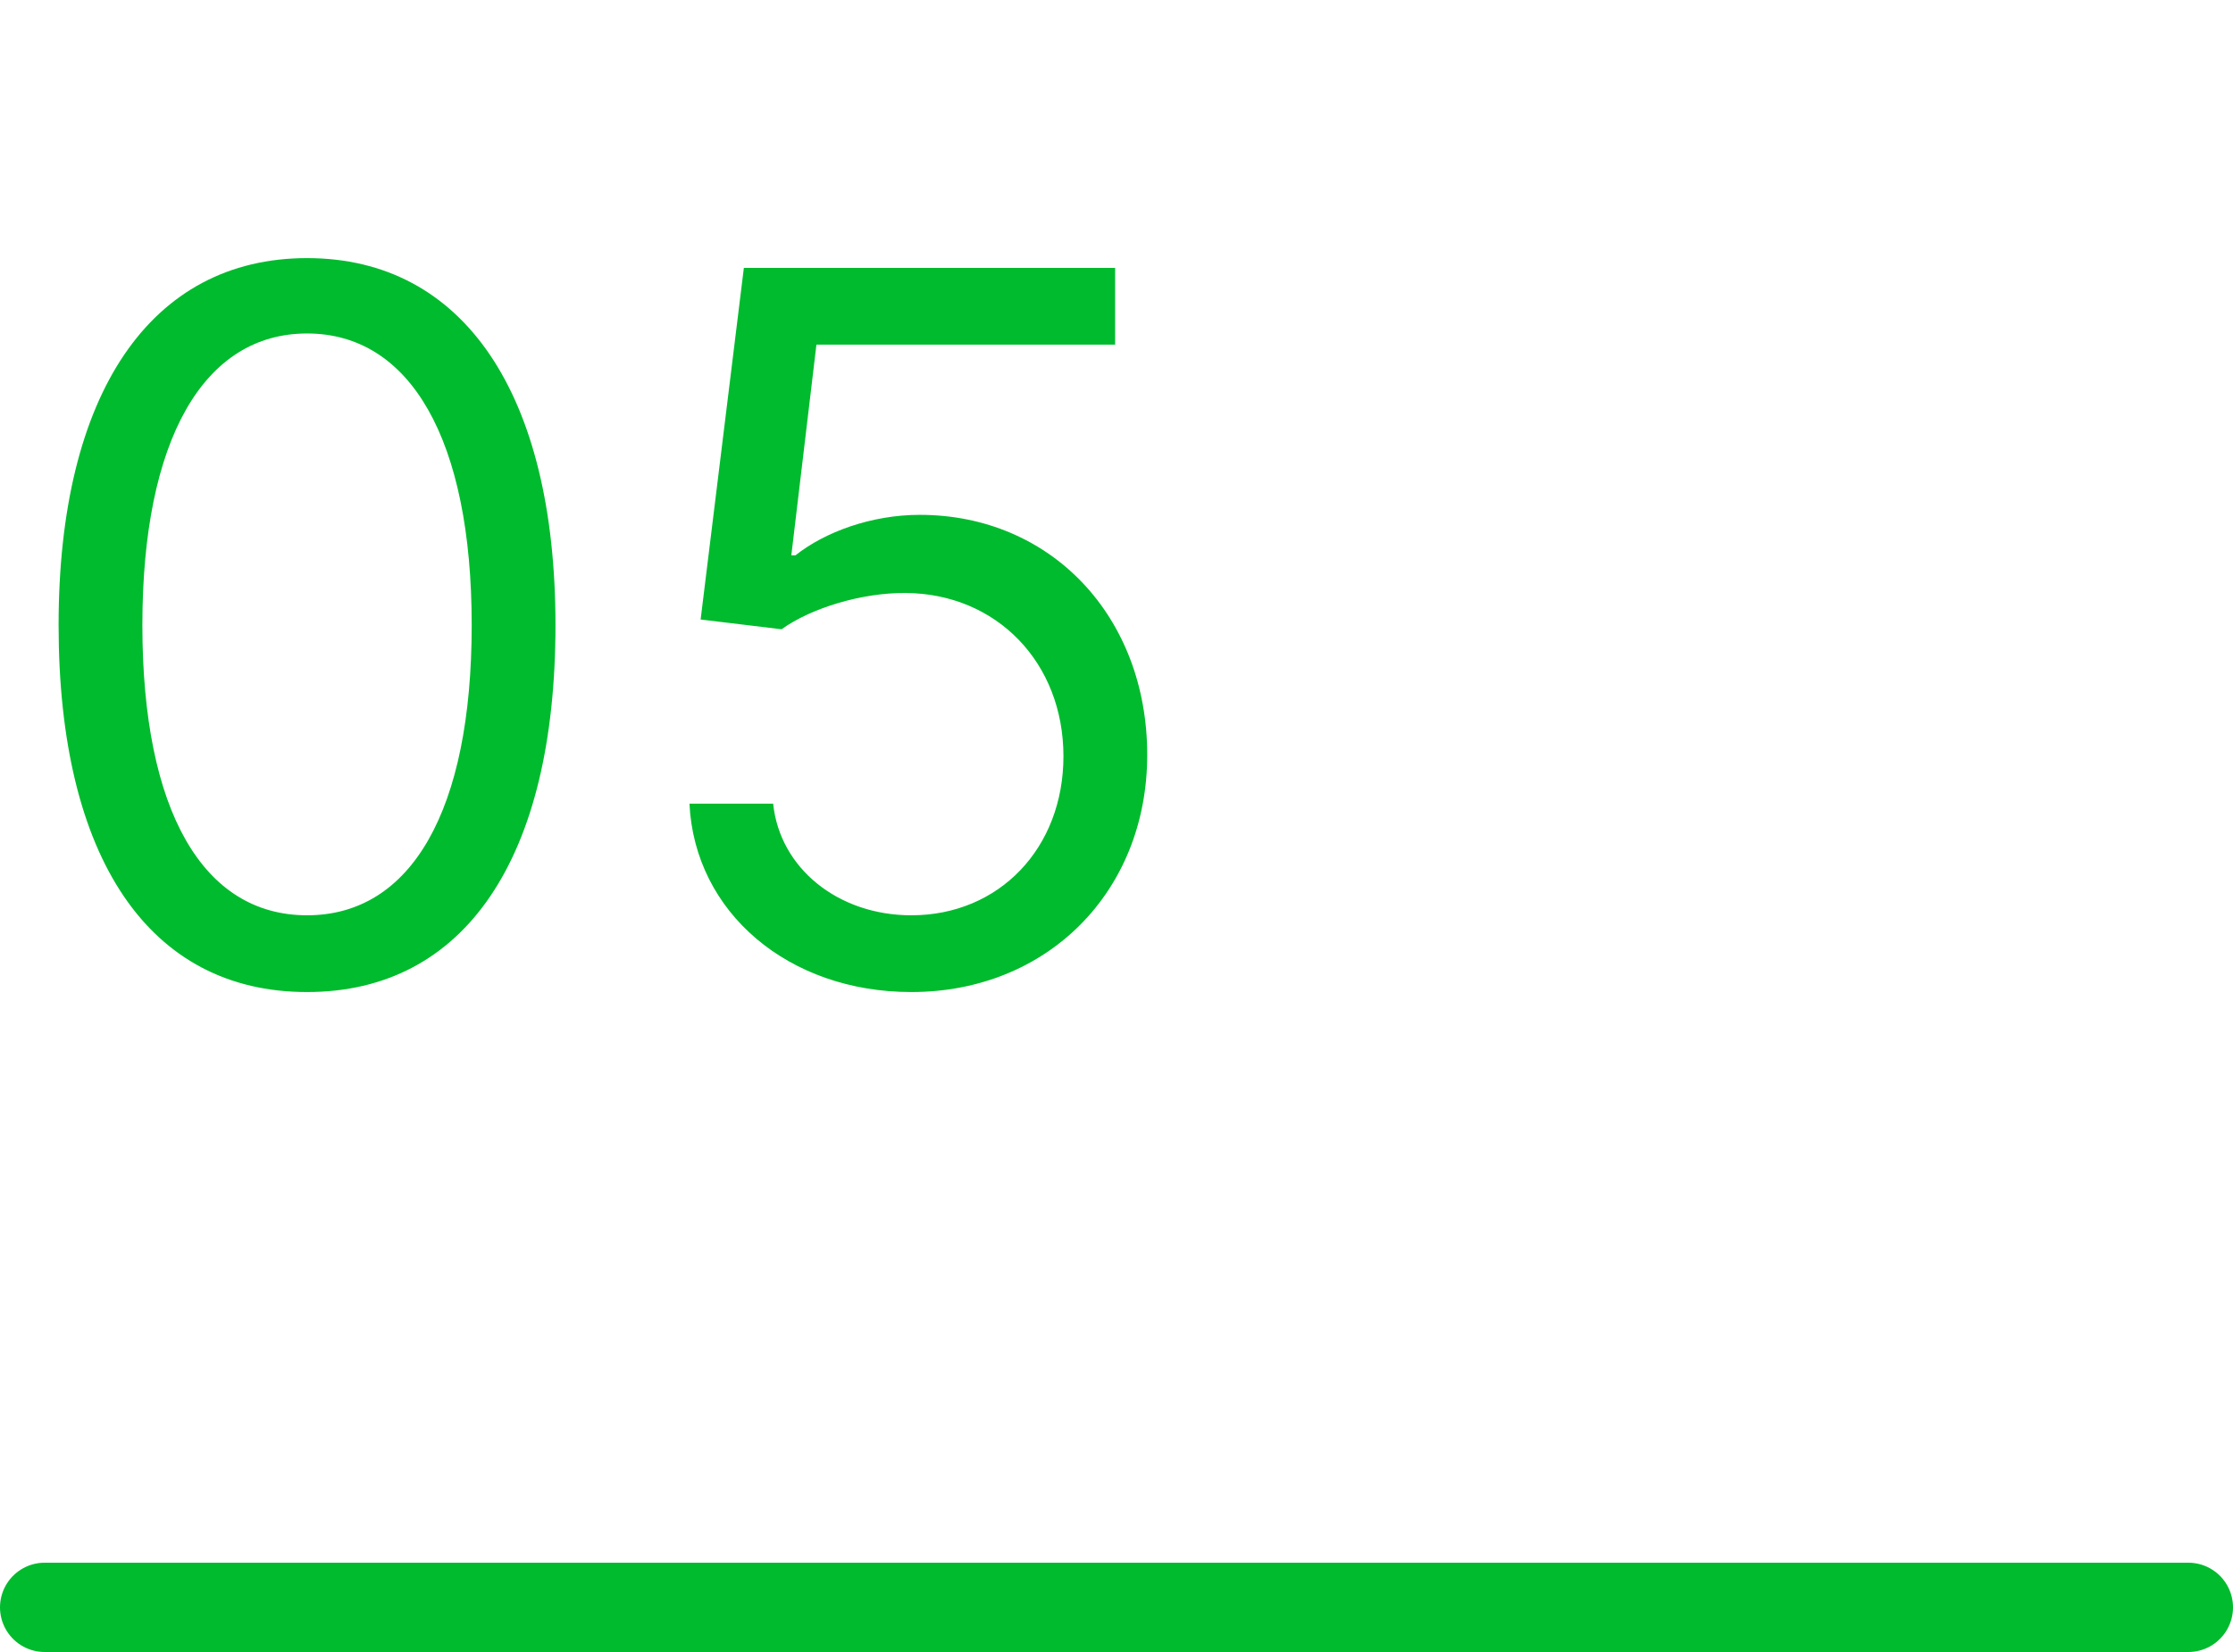
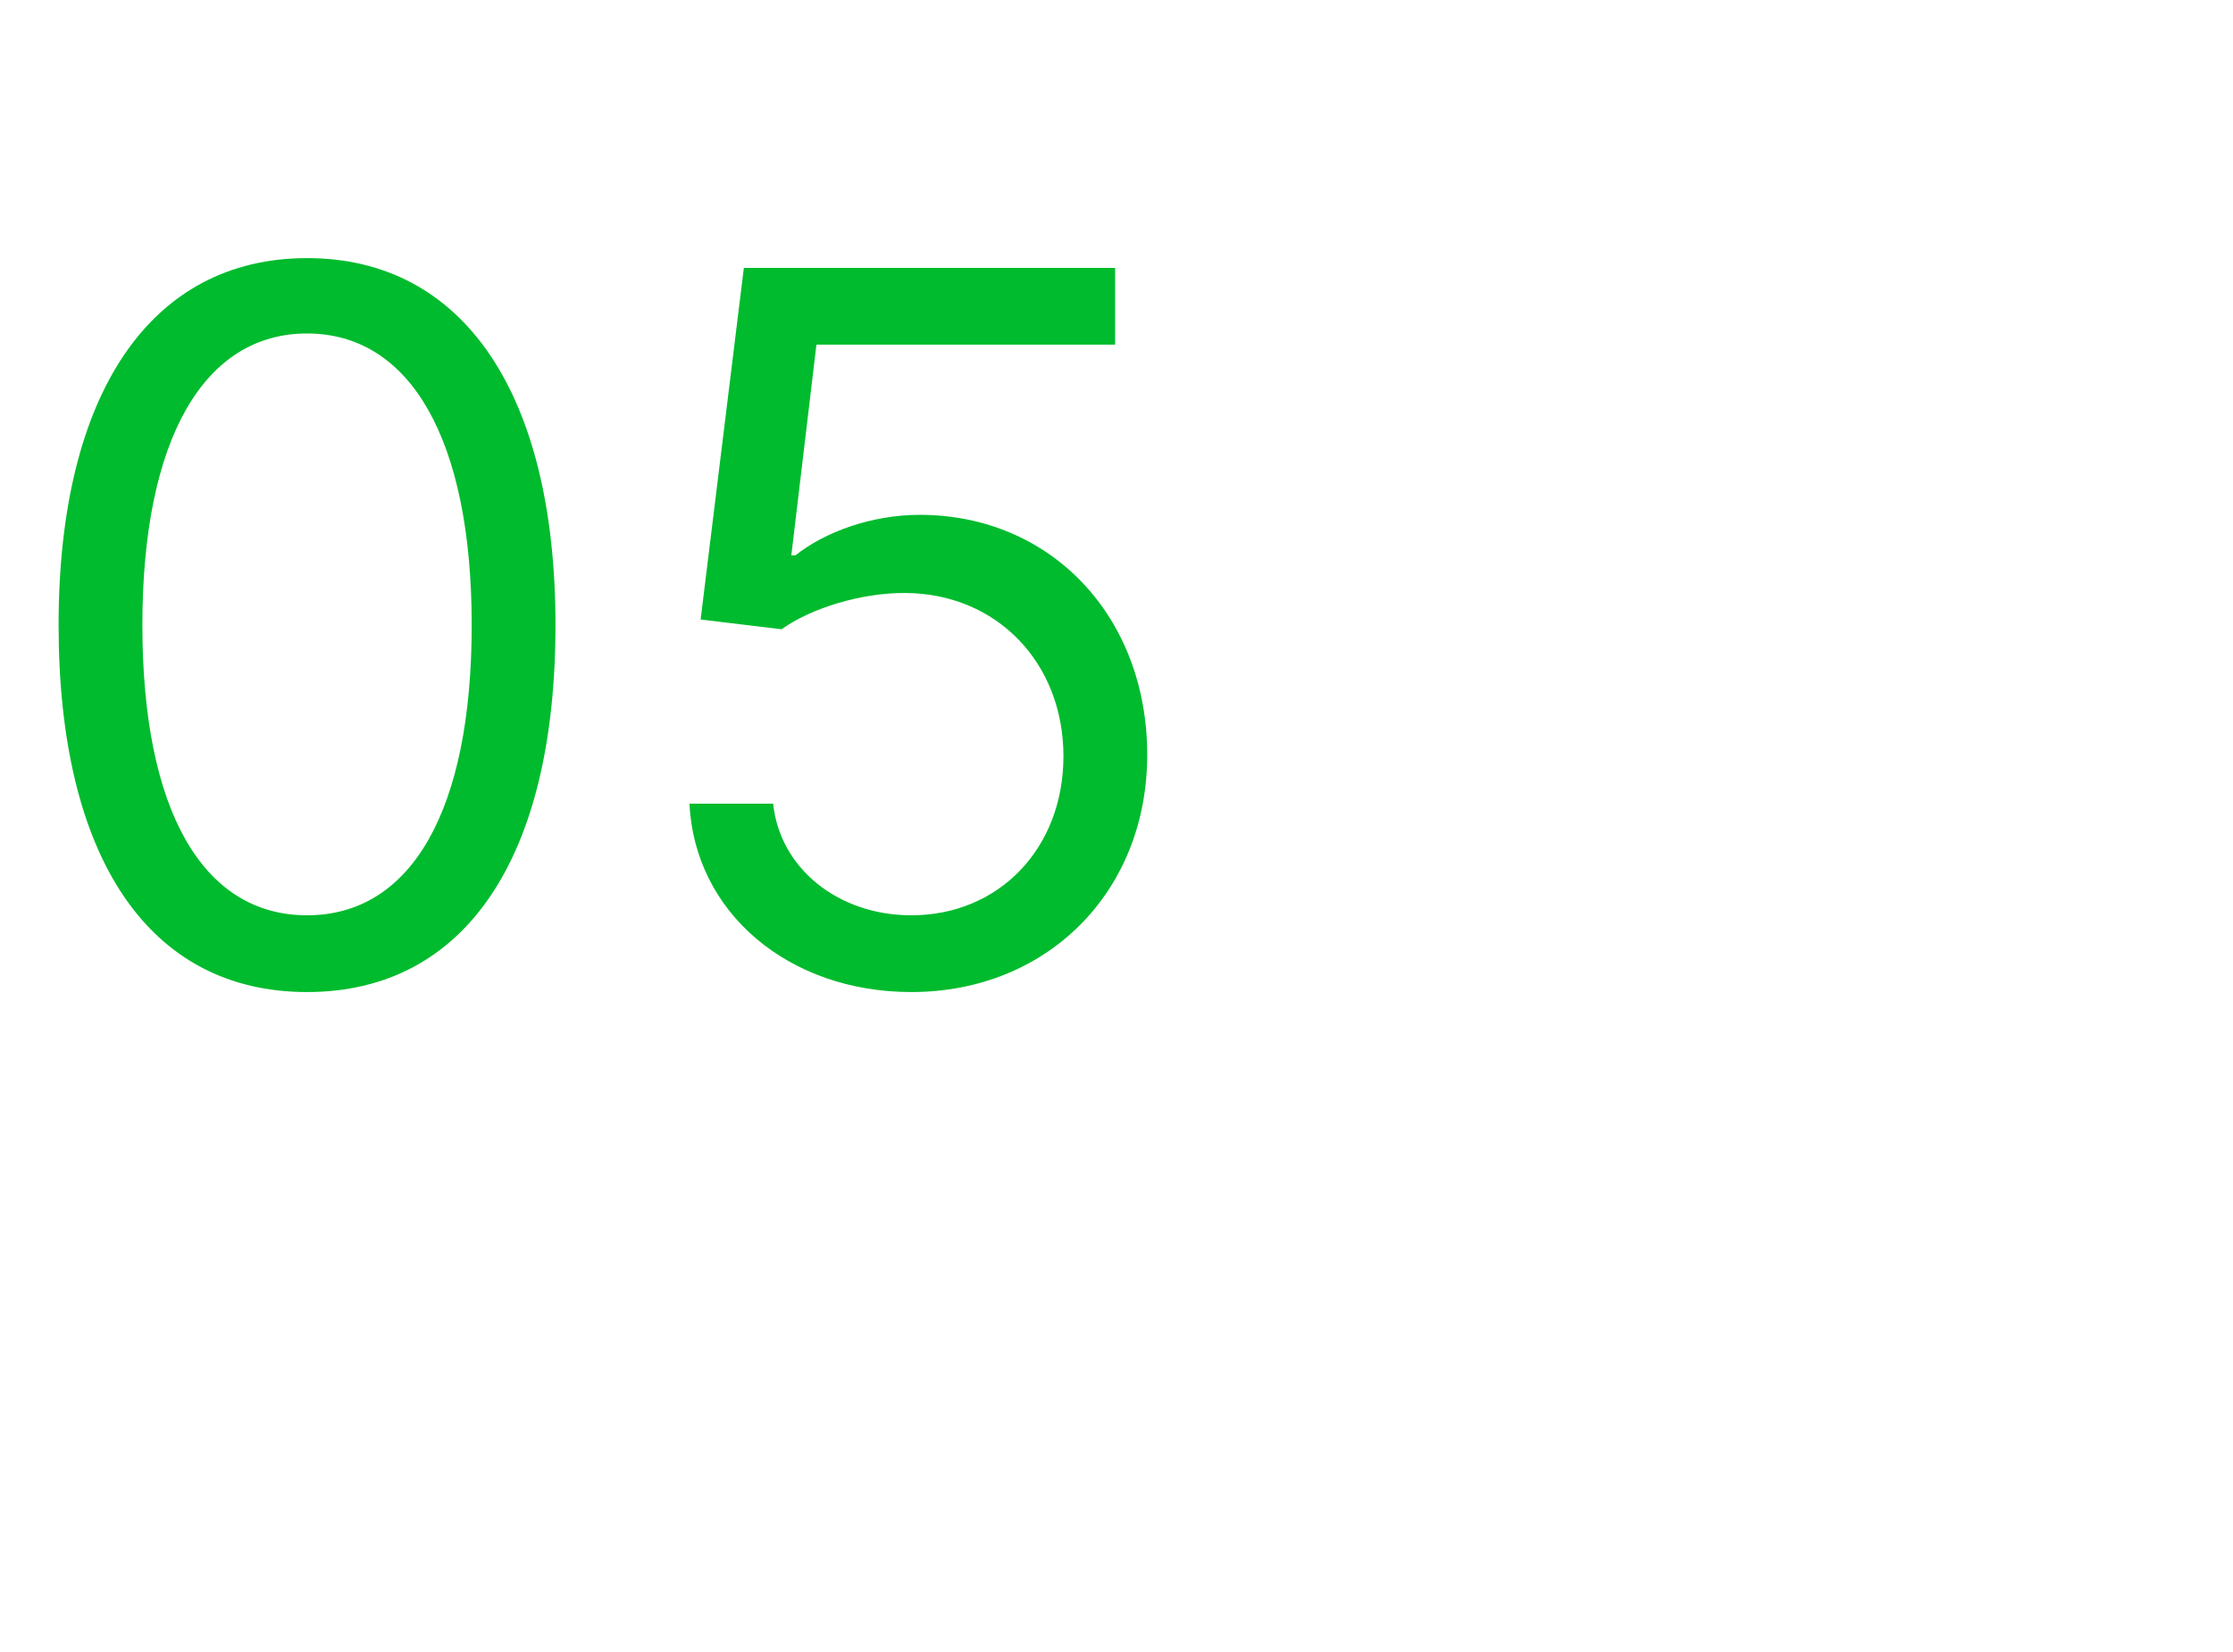
<svg xmlns="http://www.w3.org/2000/svg" width="50" height="37" viewBox="0 0 50 37" fill="none">
  <path d="M6.875 22.219C10.406 22.219 12.438 19.227 12.438 14C12.438 8.812 10.375 5.781 6.875 5.781C3.375 5.781 1.312 8.812 1.312 14C1.312 19.227 3.344 22.219 6.875 22.219ZM6.875 20.5C4.547 20.5 3.188 18.164 3.188 14C3.188 9.844 4.562 7.469 6.875 7.469C9.188 7.469 10.562 9.844 10.562 14C10.562 18.164 9.203 20.5 6.875 20.5ZM20.406 22.219C23.453 22.219 25.688 19.969 25.688 16.906C25.688 13.805 23.531 11.531 20.594 11.531C19.516 11.531 18.469 11.914 17.812 12.438H17.719L18.281 7.719H24.969V6H16.656L15.688 13.875L17.5 14.094C18.164 13.617 19.297 13.273 20.281 13.281C22.32 13.297 23.812 14.844 23.812 16.938C23.812 18.992 22.375 20.5 20.406 20.5C18.766 20.5 17.461 19.445 17.312 18H15.438C15.555 20.438 17.656 22.219 20.406 22.219Z" fill="#00BB2D" />
-   <line x1="1" y1="36" x2="49" y2="36" stroke="#00BB2D" stroke-width="2" stroke-linecap="round" />
</svg>